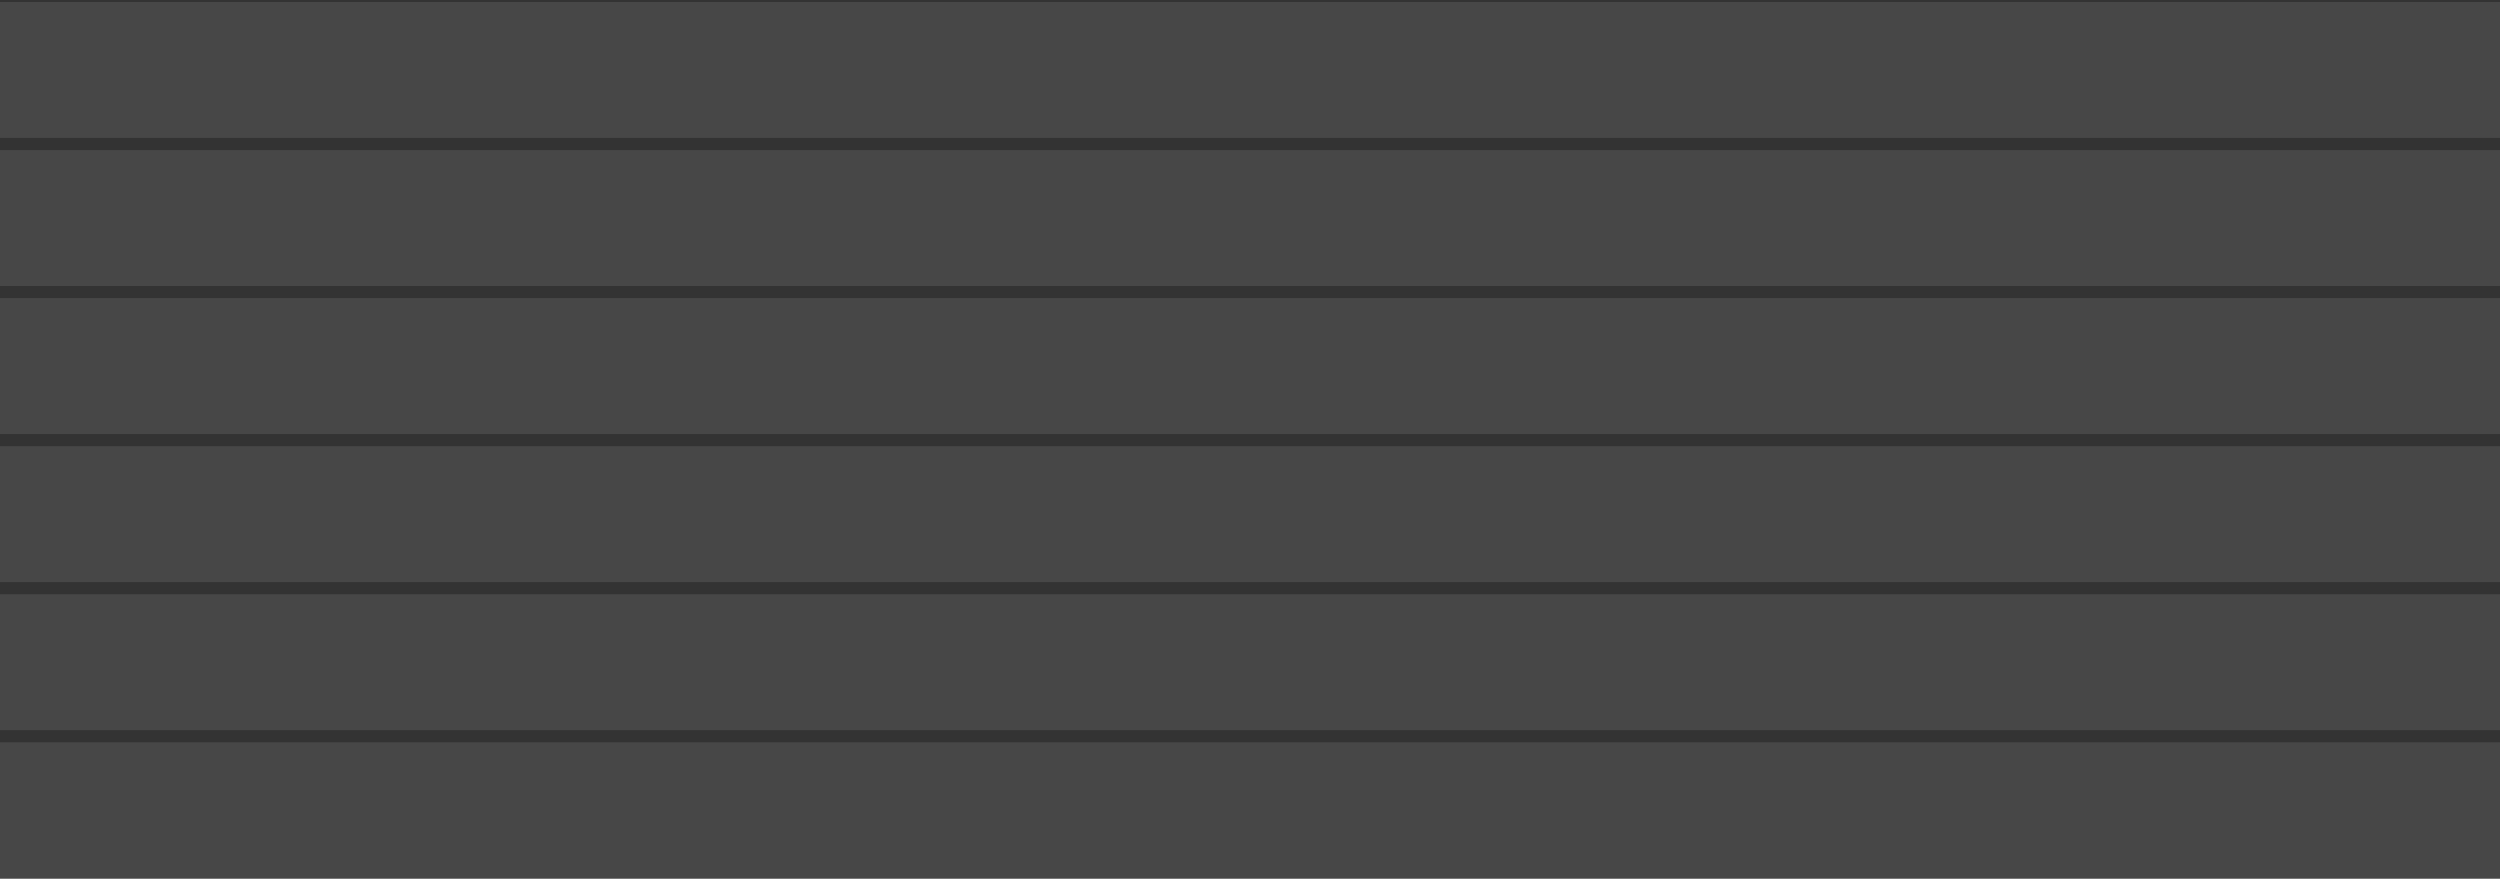
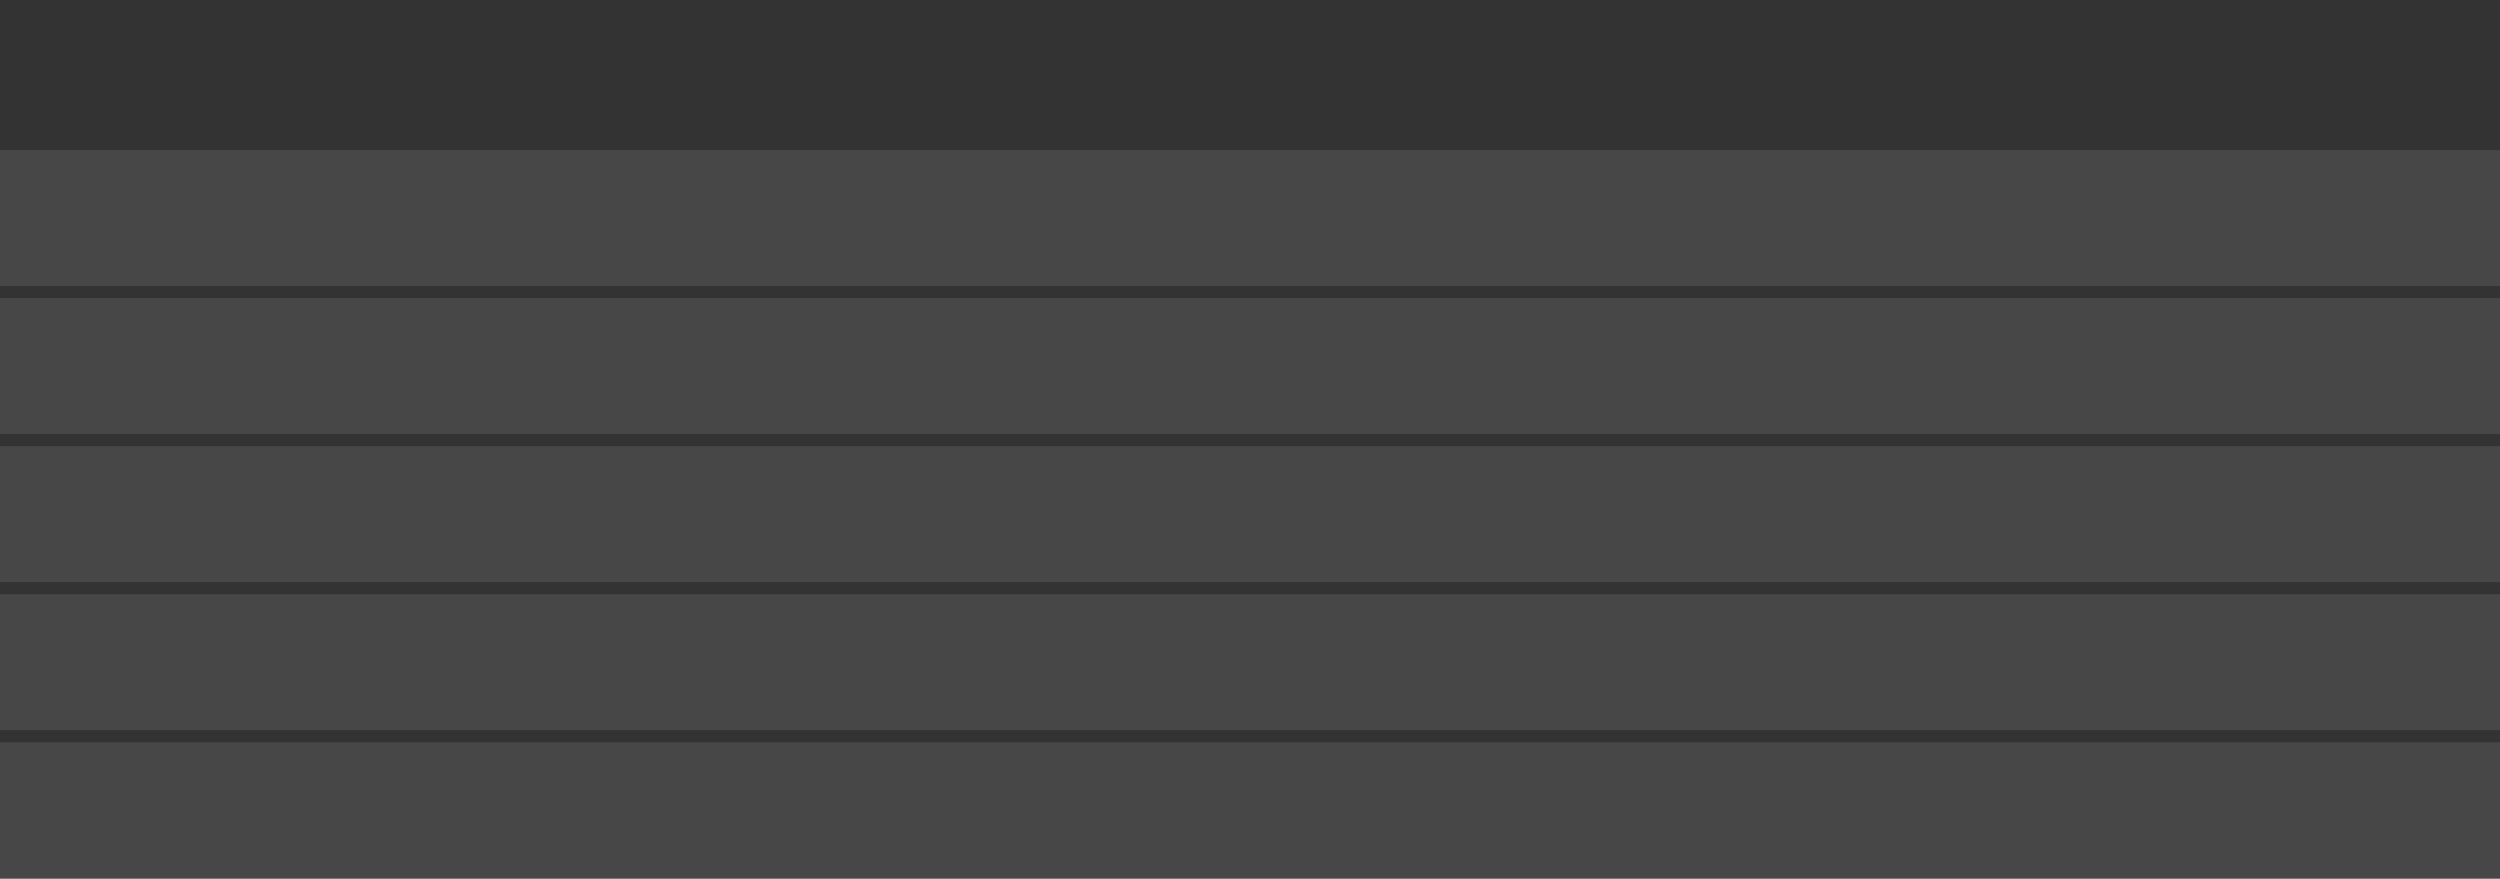
<svg xmlns="http://www.w3.org/2000/svg" width="1030" height="362" viewBox="0 0 1030 362" fill="none" style="">
  <rect x="0" y="0" width="1030" height="362" fill="#333333" stroke="none" />
-   <path d="M1030 56.828L1030 0.828L0 0.828L-6.06655e-06 56.828L1030 56.828Z" fill="white" fill-opacity="0.1" class="eHLiHhpX_0" />
-   <path d="M0.001 28.826L771.252 28.826" stroke="url(#paint0_linear_315_438)" stroke-width="56" class="eHLiHhpX_1" />
  <path d="M1030 117.828L1030 61.828L0 61.828L-6.06655e-06 117.828L1030 117.828Z" fill="white" fill-opacity="0.1" class="eHLiHhpX_2" />
  <path d="M0.001 89.826L600.418 89.826" stroke="url(#paint1_linear_315_438)" stroke-width="56" class="eHLiHhpX_3" />
  <path d="M1030 178.828L1030 122.828L0 122.828L-6.06655e-06 178.828L1030 178.828Z" fill="white" fill-opacity="0.1" class="eHLiHhpX_4" />
-   <path d="M-0.001 150.826L427.584 150.826" stroke="url(#paint2_linear_315_438)" stroke-width="56" class="eHLiHhpX_5" />
  <path d="M1030 239.828L1030 183.828L0 183.828L-6.06655e-06 239.828L1030 239.828Z" fill="white" fill-opacity="0.1" class="eHLiHhpX_6" />
-   <path d="M0 211.826L513.502 211.826" stroke="url(#paint3_linear_315_438)" stroke-width="56" class="eHLiHhpX_7" />
  <path d="M1030 300.828L1030 244.828L0 244.828L-6.06655e-06 300.828L1030 300.828Z" fill="white" fill-opacity="0.1" class="eHLiHhpX_8" />
  <path d="M-0 272.826L164.84 272.826" stroke="url(#paint4_linear_315_438)" stroke-width="56" class="eHLiHhpX_9" />
  <path d="M1030 361.828L1030 305.828L0 305.828L-6.06655e-06 361.828L1030 361.828Z" fill="white" fill-opacity="0.1" class="eHLiHhpX_10" />
  <path d="M-0.001 333.826L103.898 333.826" stroke="url(#paint5_linear_315_438)" stroke-width="56" class="eHLiHhpX_11" />
  <defs>
    <linearGradient id="paint0_linear_315_438" x1="771.252" y1="29.326" x2="0.001" y2="29.326" gradientUnits="userSpaceOnUse">
      <stop stop-color="#FF9E83" />
      <stop offset="1" stop-color="white" />
    </linearGradient>
    <linearGradient id="paint1_linear_315_438" x1="600.418" y1="90.326" x2="0.001" y2="90.326" gradientUnits="userSpaceOnUse">
      <stop stop-color="#FF9E83" />
      <stop offset="1" stop-color="white" />
    </linearGradient>
    <linearGradient id="paint2_linear_315_438" x1="427.584" y1="151.326" x2="-0.001" y2="151.326" gradientUnits="userSpaceOnUse">
      <stop stop-color="#FF9E83" />
      <stop offset="1" stop-color="white" />
    </linearGradient>
    <linearGradient id="paint3_linear_315_438" x1="513.502" y1="212.326" x2="0" y2="212.326" gradientUnits="userSpaceOnUse">
      <stop stop-color="#FF9E83" />
      <stop offset="1" stop-color="white" />
    </linearGradient>
    <linearGradient id="paint4_linear_315_438" x1="164.84" y1="273.326" x2="-0" y2="273.326" gradientUnits="userSpaceOnUse">
      <stop stop-color="#FF9E83" />
      <stop offset="1" stop-color="white" />
    </linearGradient>
    <linearGradient id="paint5_linear_315_438" x1="103.898" y1="334.326" x2="-0.001" y2="334.326" gradientUnits="userSpaceOnUse">
      <stop stop-color="#FF9E83" />
      <stop offset="1" stop-color="white" />
    </linearGradient>
  </defs>
  <style data-made-with="vivus-instant">.eHLiHhpX_0{stroke-dasharray:2172 2174;stroke-dashoffset:2173;animation:eHLiHhpX_draw 2000ms linear 0ms forwards;}.eHLiHhpX_1{stroke-dasharray:772 774;stroke-dashoffset:773;animation:eHLiHhpX_draw 2000ms linear 90ms forwards;}.eHLiHhpX_2{stroke-dasharray:2172 2174;stroke-dashoffset:2173;animation:eHLiHhpX_draw 2000ms linear 181ms forwards;}.eHLiHhpX_3{stroke-dasharray:601 603;stroke-dashoffset:602;animation:eHLiHhpX_draw 2000ms linear 272ms forwards;}.eHLiHhpX_4{stroke-dasharray:2172 2174;stroke-dashoffset:2173;animation:eHLiHhpX_draw 2000ms linear 363ms forwards;}.eHLiHhpX_5{stroke-dasharray:428 430;stroke-dashoffset:429;animation:eHLiHhpX_draw 2000ms linear 454ms forwards;}.eHLiHhpX_6{stroke-dasharray:2172 2174;stroke-dashoffset:2173;animation:eHLiHhpX_draw 2000ms linear 545ms forwards;}.eHLiHhpX_7{stroke-dasharray:514 516;stroke-dashoffset:515;animation:eHLiHhpX_draw 2000ms linear 636ms forwards;}.eHLiHhpX_8{stroke-dasharray:2172 2174;stroke-dashoffset:2173;animation:eHLiHhpX_draw 2000ms linear 727ms forwards;}.eHLiHhpX_9{stroke-dasharray:165 167;stroke-dashoffset:166;animation:eHLiHhpX_draw 2000ms linear 818ms forwards;}.eHLiHhpX_10{stroke-dasharray:2172 2174;stroke-dashoffset:2173;animation:eHLiHhpX_draw 2000ms linear 909ms forwards;}.eHLiHhpX_11{stroke-dasharray:104 106;stroke-dashoffset:105;animation:eHLiHhpX_draw 2000ms linear 1000ms forwards;}@keyframes eHLiHhpX_draw{100%{stroke-dashoffset:0;}}@keyframes eHLiHhpX_fade{0%{stroke-opacity:1;}94.444%{stroke-opacity:1;}100%{stroke-opacity:0;}}</style>
</svg>